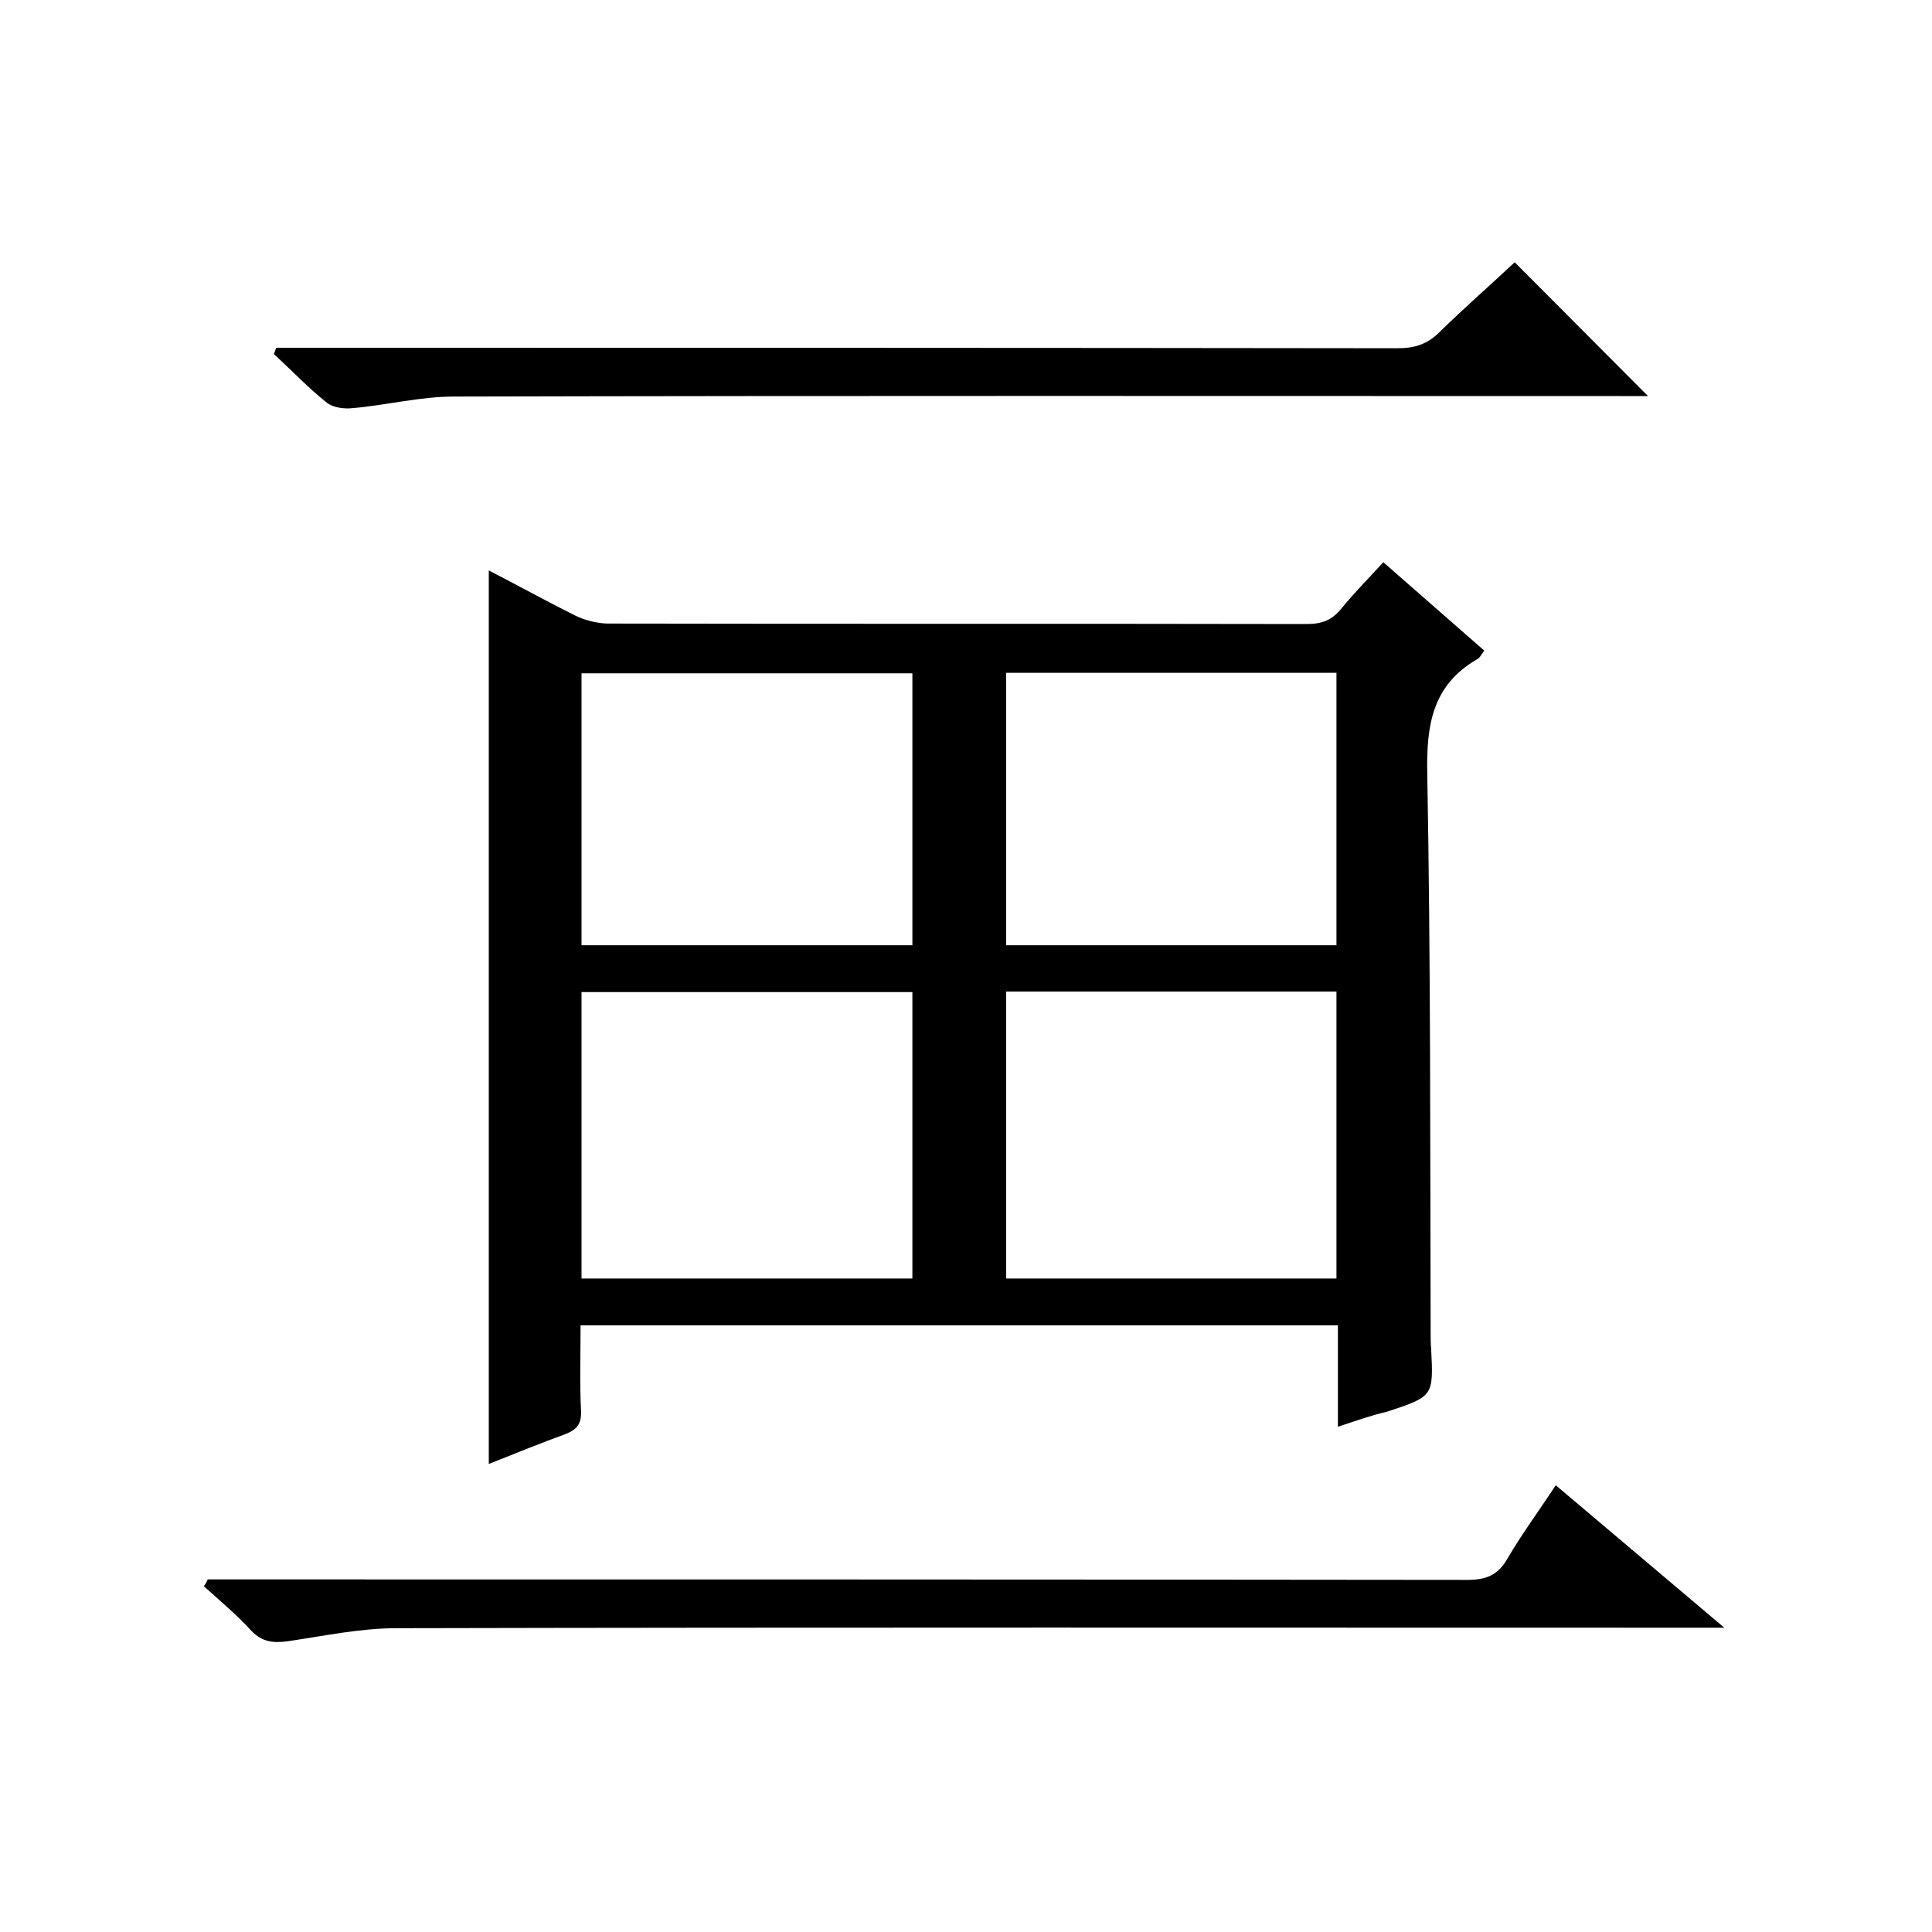
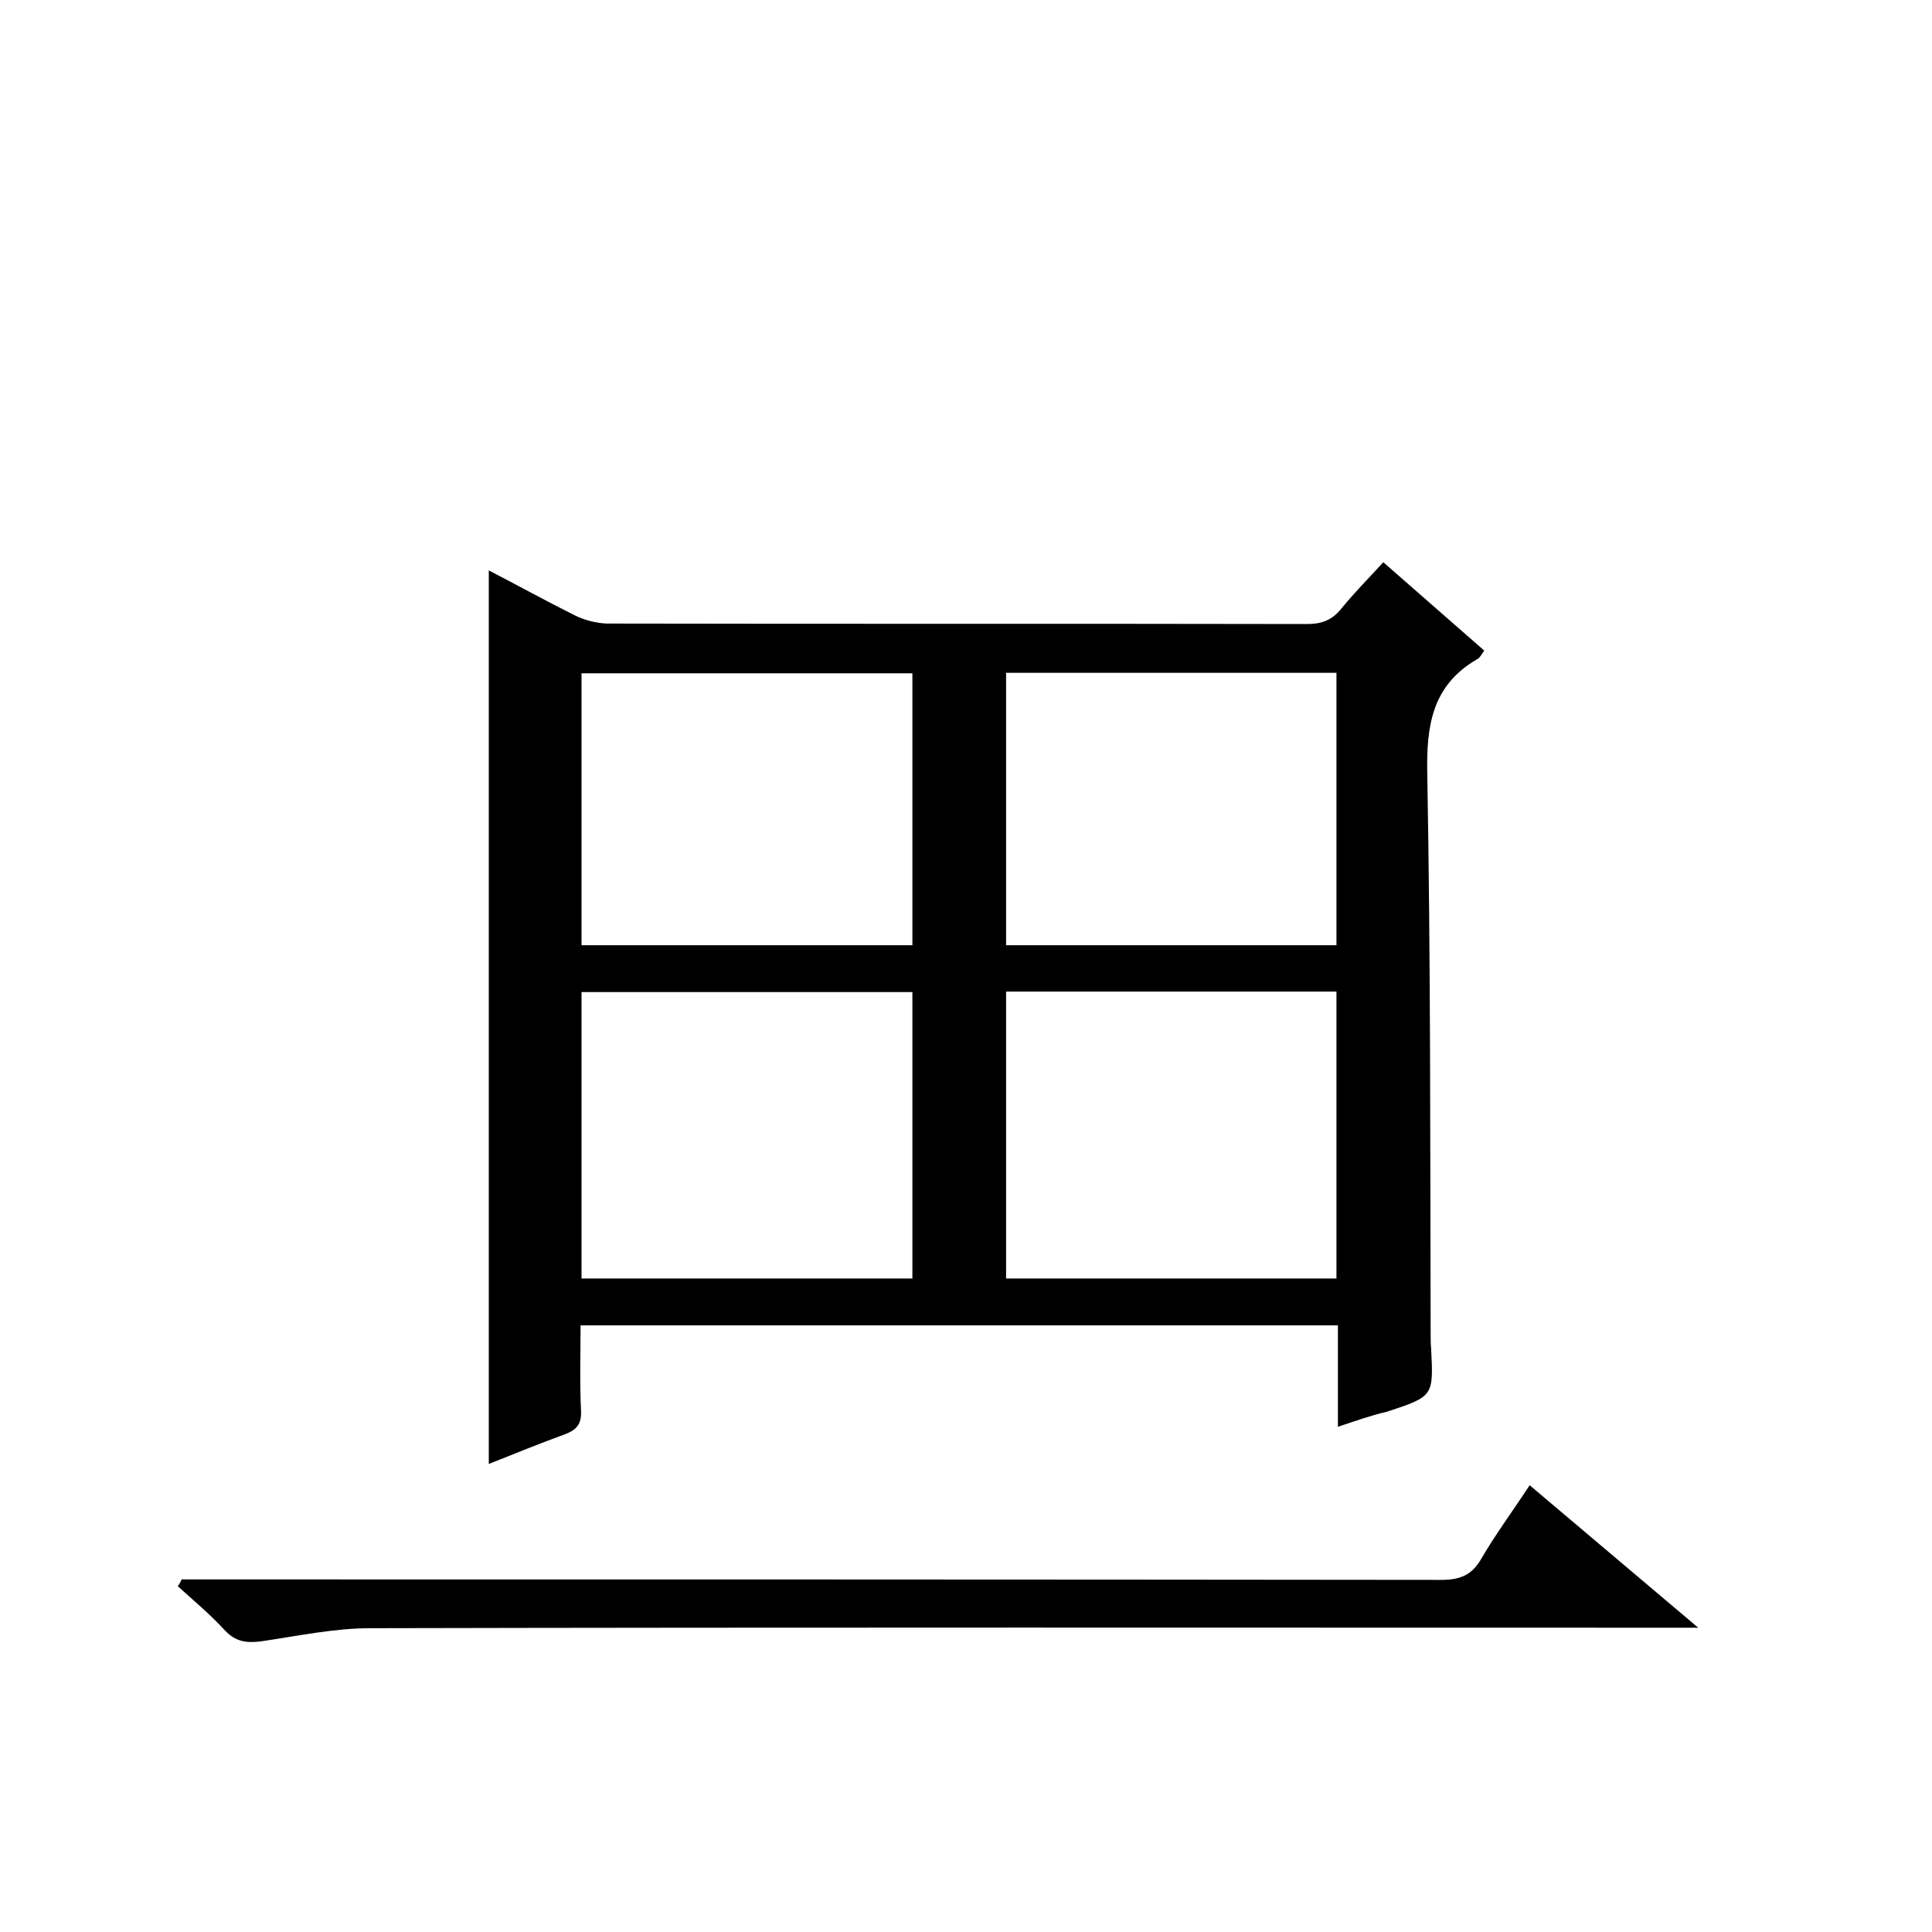
<svg xmlns="http://www.w3.org/2000/svg" enable-background="new 0 0 400 400" viewBox="0 0 400 400">
  <path d="m277 295.4c0-7.5 0-14.1 0-21-52.3 0-104.2 0-156.8 0 0 5.9-.2 11.9.1 17.8.1 2.6-.9 3.8-3.2 4.7-5.2 1.9-10.4 4-15.9 6.2 0-61.7 0-123 0-185 6 3.1 11.8 6.3 17.8 9.3 2 1 4.4 1.6 6.6 1.7 48.3.1 96.7 0 145 .1 3.2 0 5.3-.9 7.2-3.3 2.6-3.2 5.5-6.1 8.6-9.5 7.1 6.2 13.9 12.2 20.9 18.3-.6.8-.9 1.5-1.5 1.8-9.3 5.4-10.5 13.7-10.3 23.7.7 38.6.6 77.3.7 116 0 1 0 2 .1 3 .5 9.9.5 9.9-9.2 13.1-3.1.7-6.2 1.8-10.1 3.1zm-156.6-30.7h68.5c0-20 0-39.7 0-59.3-23 0-45.7 0-68.5 0zm156.3-59.4c-23.1 0-45.8 0-68.4 0v59.4h68.4c0-19.8 0-39.4 0-59.4zm-156.3-9.6h68.5c0-19 0-37.7 0-56.3-23 0-45.7 0-68.5 0zm156.3-56.4c-23.1 0-45.8 0-68.4 0v56.4h68.4c0-18.8 0-37.4 0-56.4z" />
-   <path d="m43 327h5.4c85.1 0 170.2 0 255.3.1 3.9 0 6.4-.9 8.4-4.4 2.9-5 6.4-9.7 10-15.2 11.5 9.7 22.6 19.1 34.9 29.5-3.1 0-4.9 0-6.6 0-89.4 0-178.9-.1-268.3.1-7.5 0-15 1.6-22.5 2.7-3 .4-5.3.2-7.6-2.2-3-3.3-6.5-6.2-9.8-9.2.4-.5.6-.9.8-1.4z" />
-   <path d="m313.6 54.3c9.2 9.2 18.2 18.3 27.6 27.7-1.9 0-3.8 0-5.7 0-80.5 0-161-.1-241.5.1-7 0-14 1.8-21 2.4-1.7.2-4-.1-5.3-1.1-3.9-3.1-7.3-6.7-11-10.1.2-.4.3-.9.5-1.3h5.6c75.5 0 151 0 226.5.1 3.6 0 6.2-.8 8.8-3.4 5.2-5.1 10.6-9.8 15.5-14.4z" />
+   <path d="m43 327c85.1 0 170.2 0 255.3.1 3.9 0 6.4-.9 8.4-4.4 2.9-5 6.4-9.7 10-15.2 11.5 9.7 22.6 19.1 34.9 29.5-3.1 0-4.9 0-6.6 0-89.4 0-178.9-.1-268.3.1-7.5 0-15 1.6-22.5 2.7-3 .4-5.3.2-7.6-2.2-3-3.3-6.5-6.2-9.8-9.2.4-.5.6-.9.8-1.4z" />
</svg>